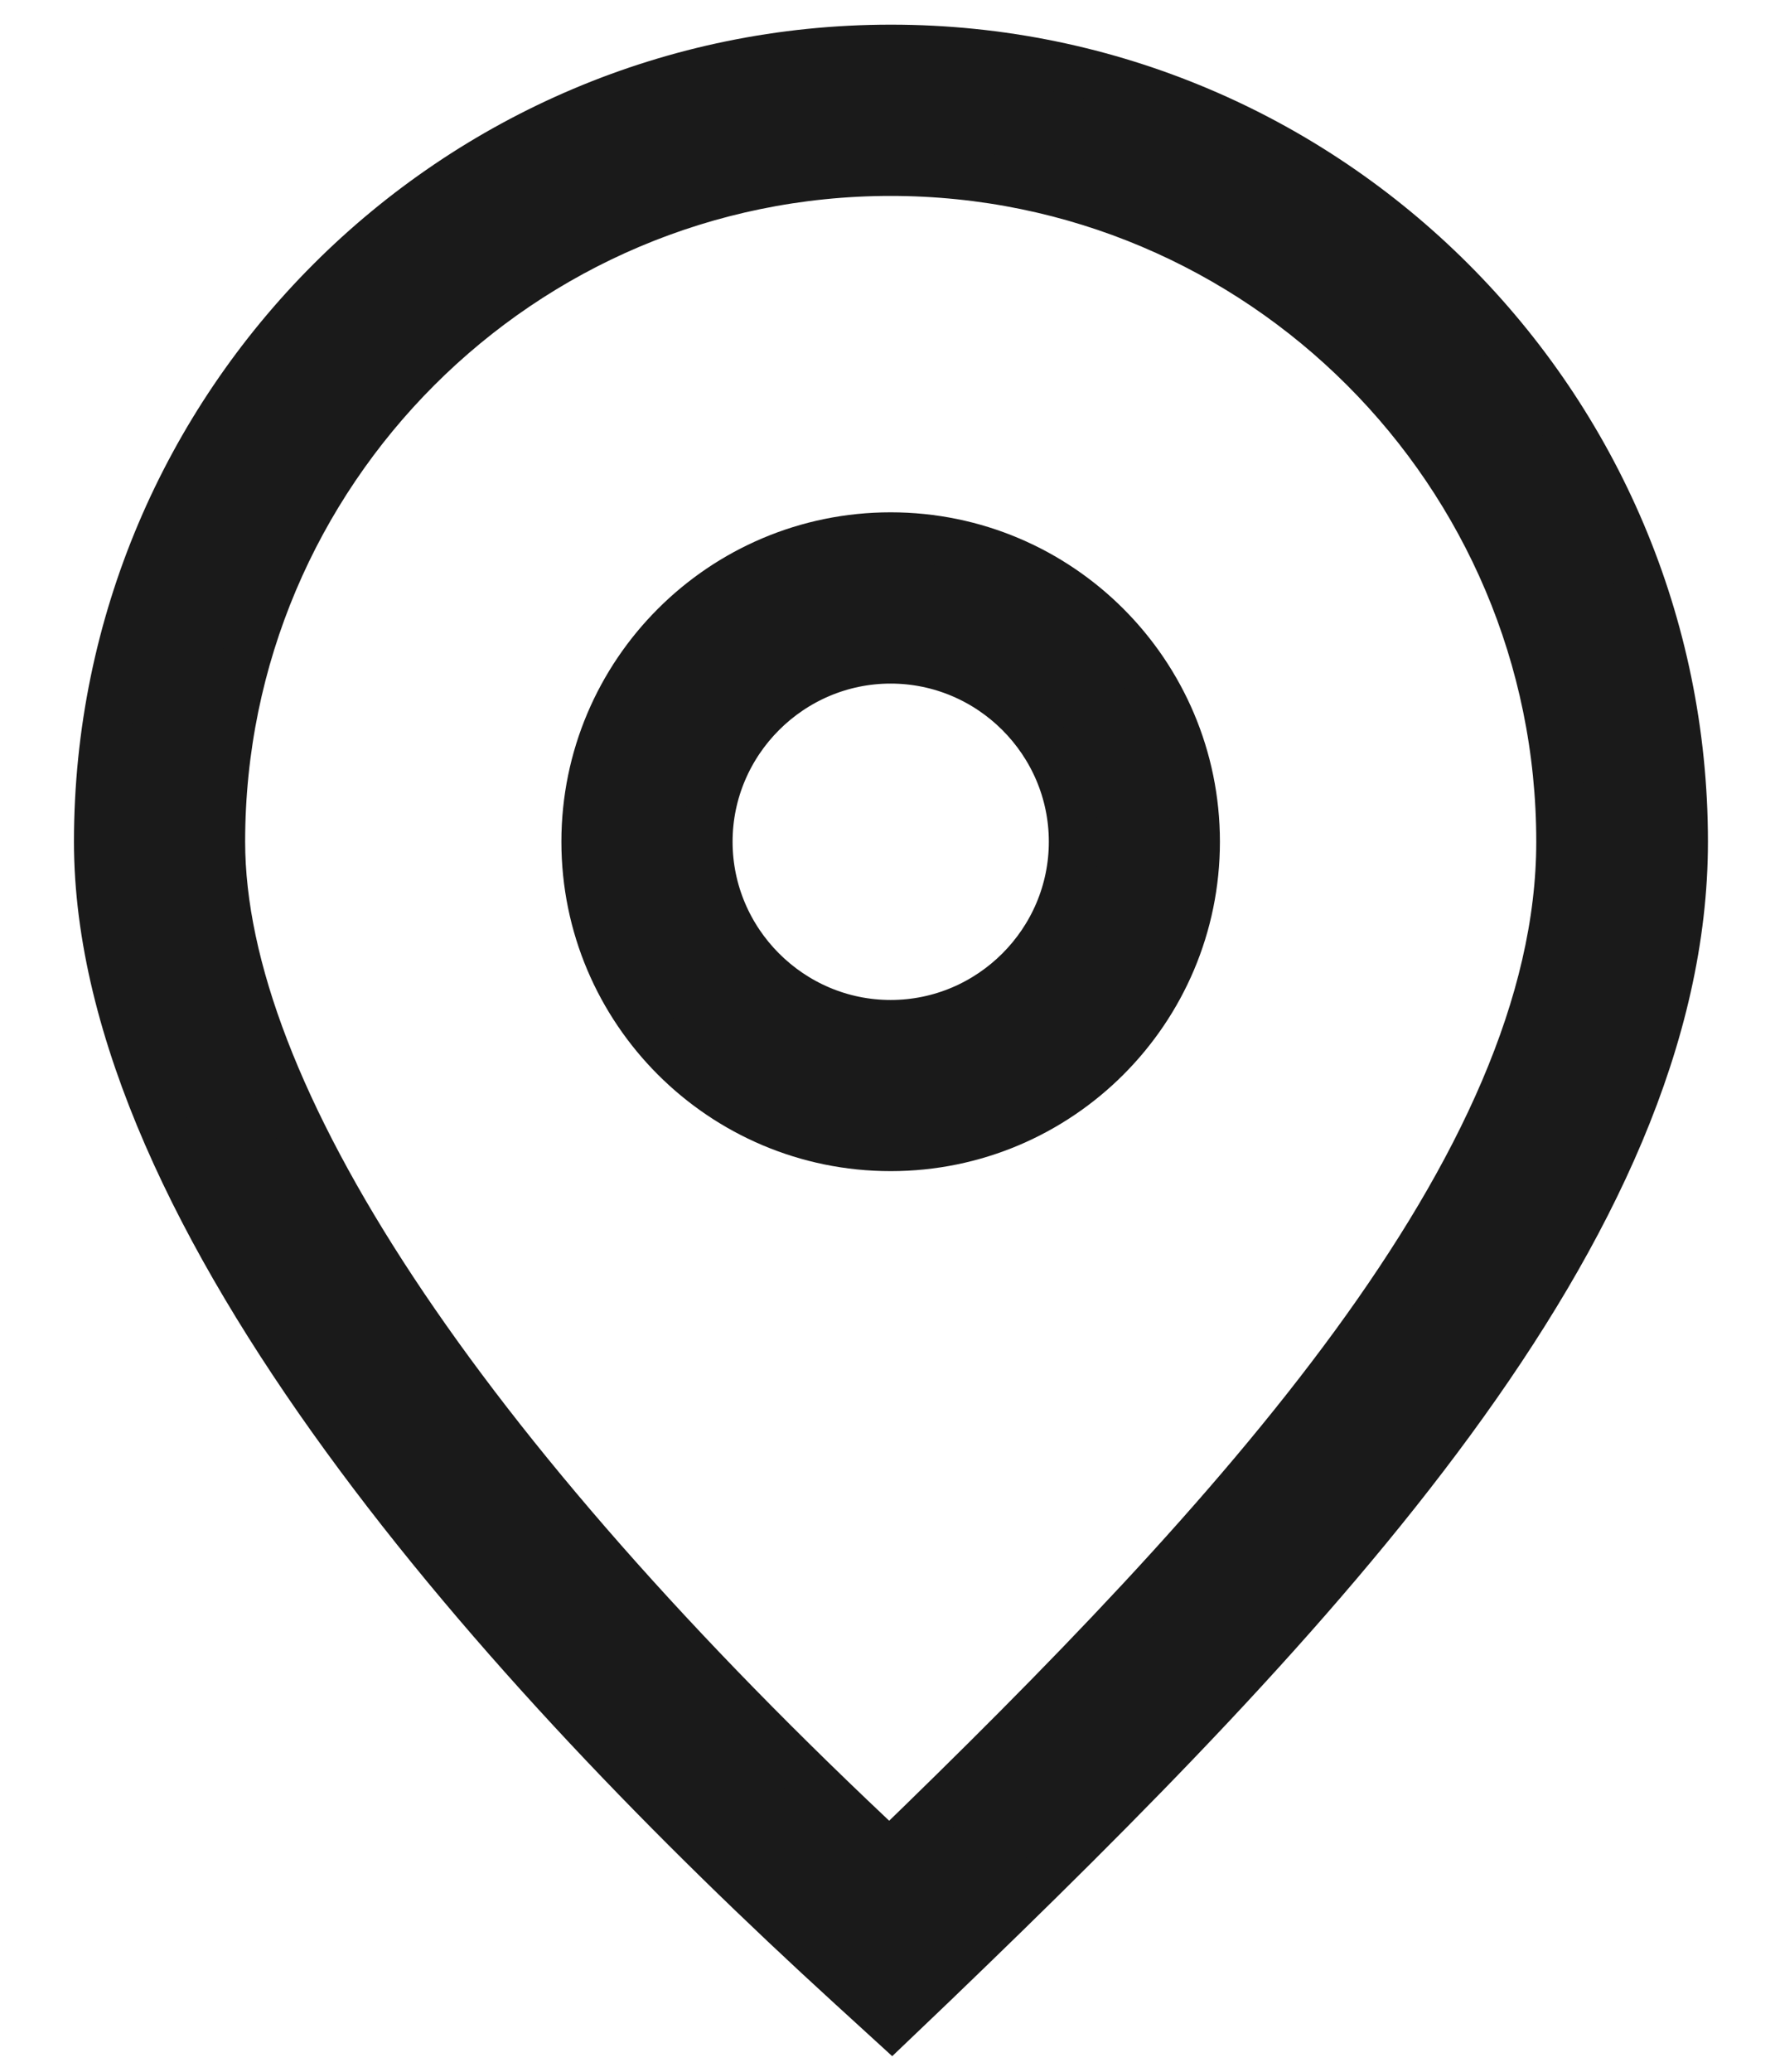
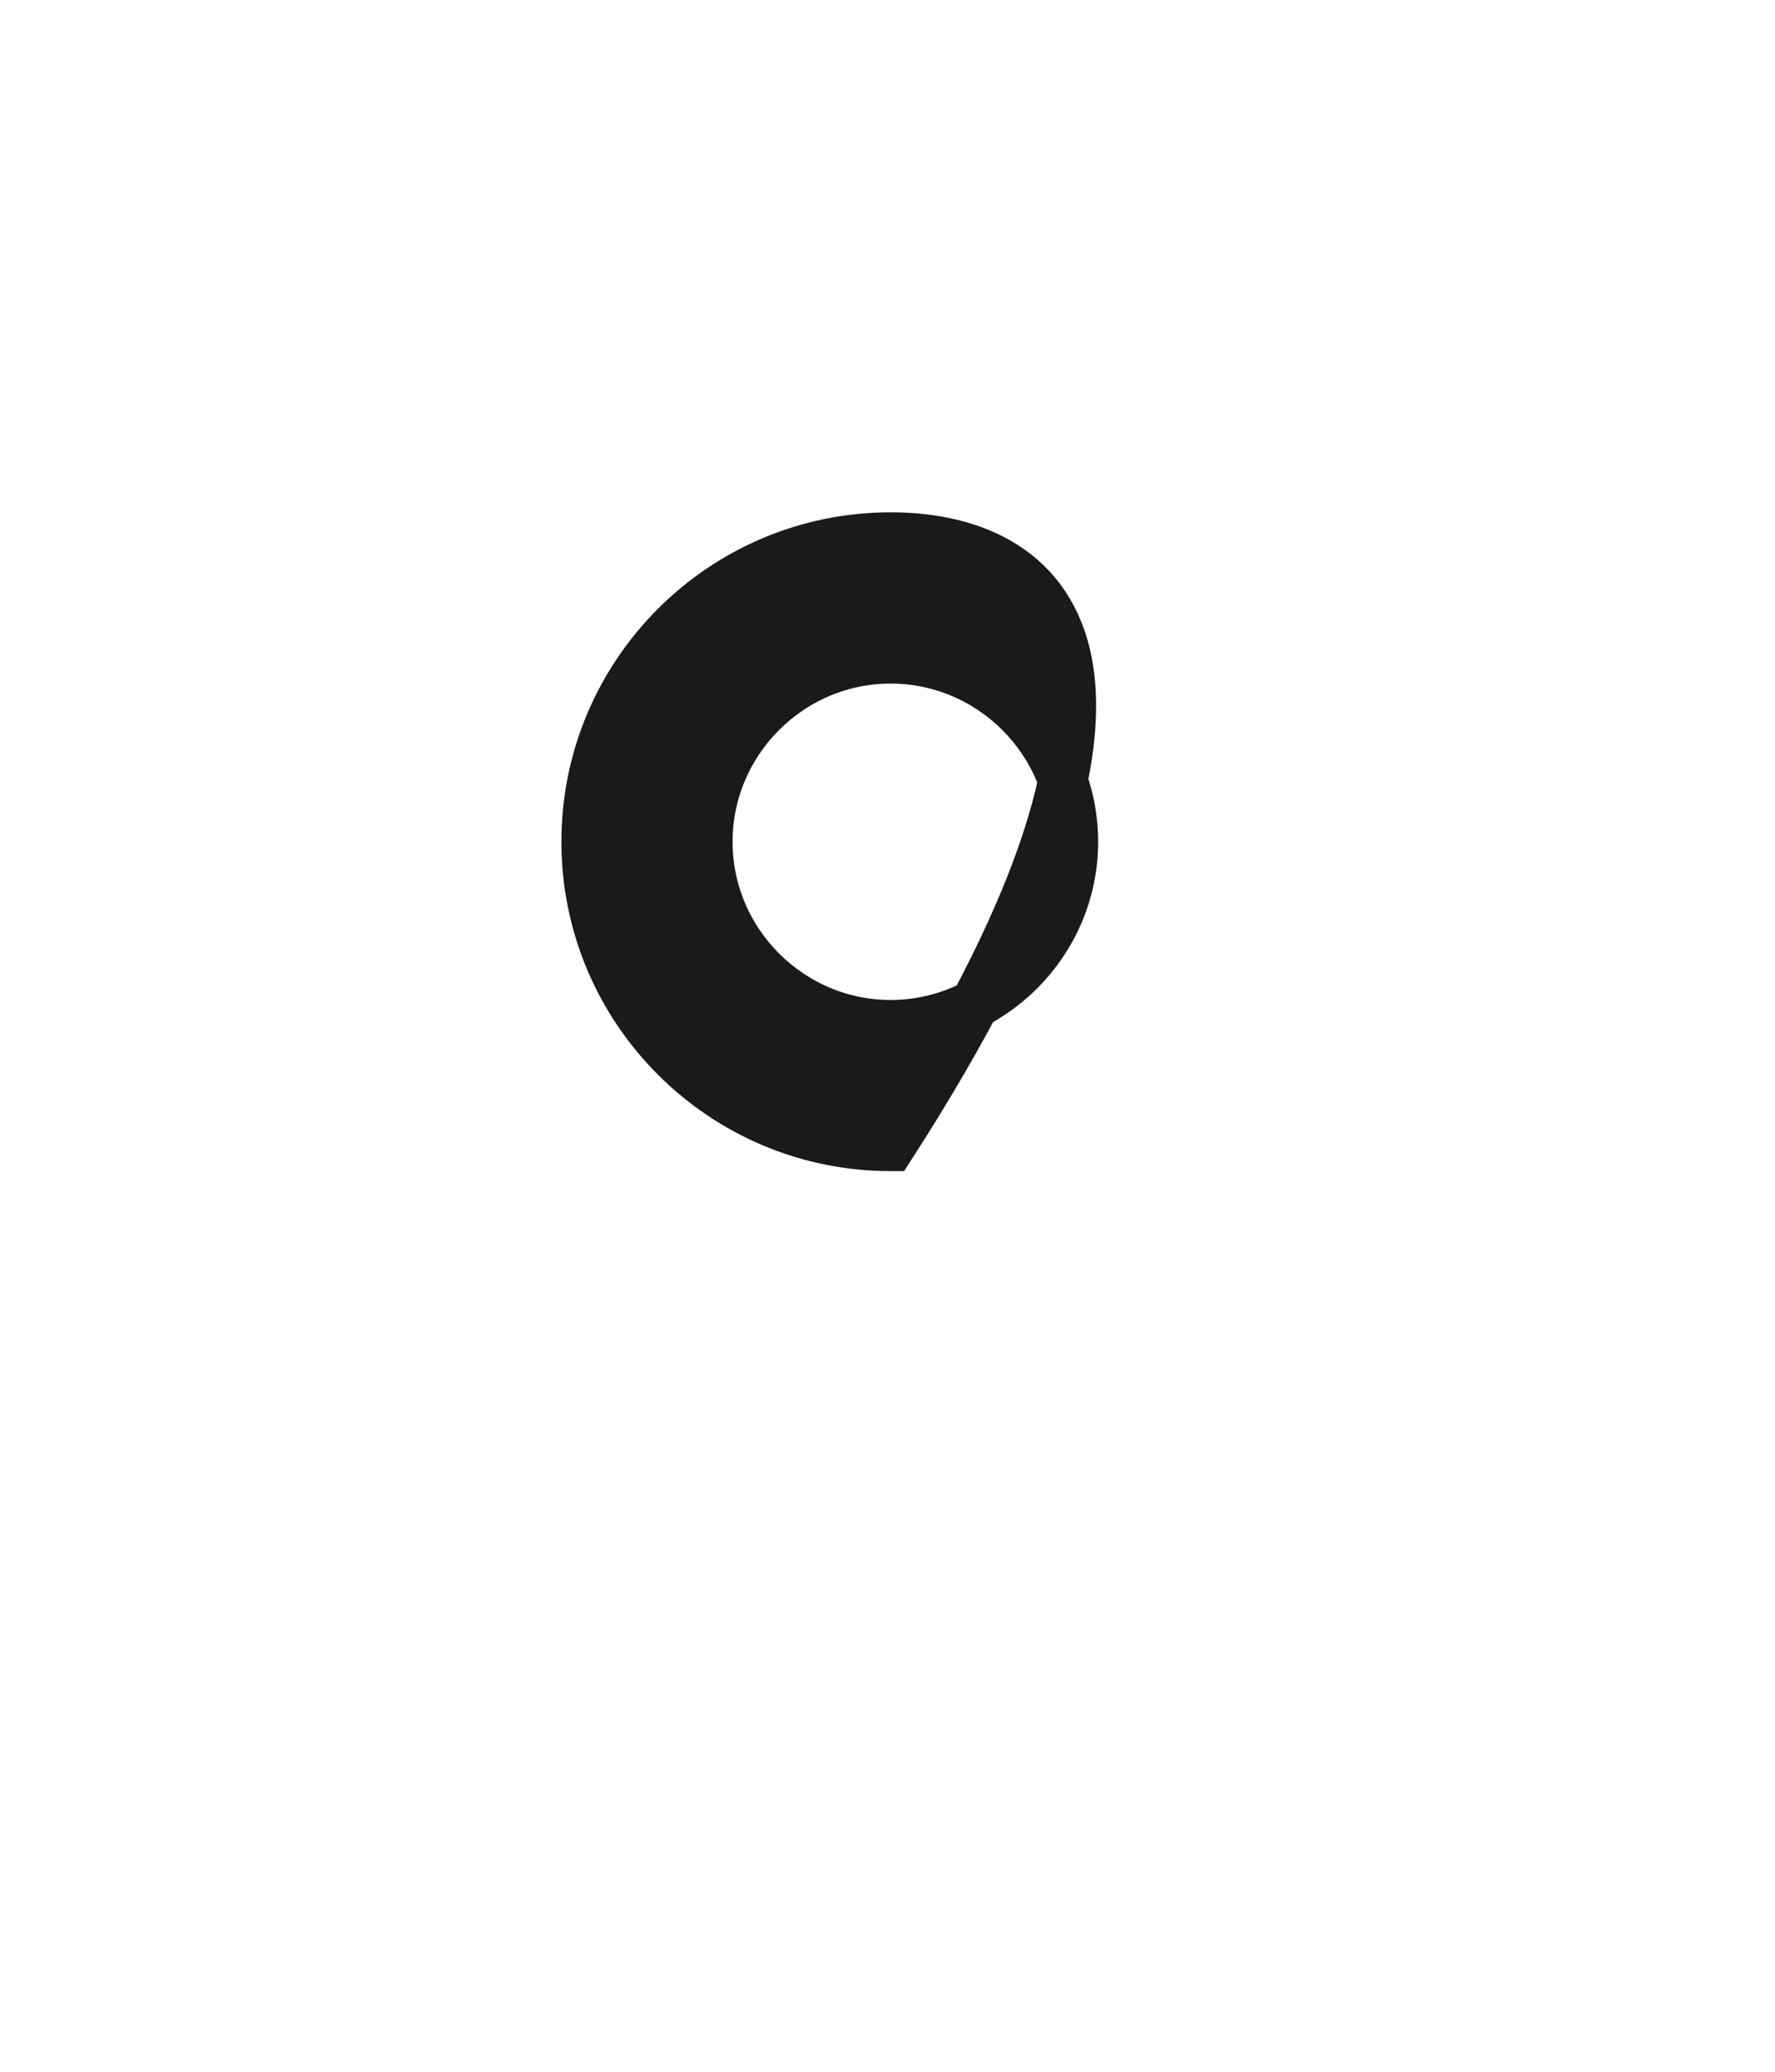
<svg xmlns="http://www.w3.org/2000/svg" width="18" height="21" viewBox="0 0 18 21" fill="none">
-   <path d="M9.032 0.5C4.602 0.5 1 4.102 1 8.532C1 12.351 5.14 16.935 8.618 20.111L9.044 20.5L9.465 20.098C13.314 16.397 17.07 12.456 17.07 8.532C17.07 4.102 13.468 0.5 9.038 0.5H9.032ZM9.02 18.801C4.639 14.711 2.236 11.072 2.236 8.532C2.236 4.782 5.282 1.736 9.032 1.736C12.783 1.736 15.829 4.782 15.829 8.532C15.829 11.838 12.529 15.409 9.02 18.801Z" fill="#1A1A1A" stroke="#1A1A1A" stroke-width="0.5" />
-   <path d="M9.032 5.443C7.327 5.443 5.943 6.827 5.943 8.532C5.943 10.237 7.327 11.621 9.032 11.621C10.737 11.621 12.121 10.237 12.121 8.532C12.121 6.827 10.737 5.443 9.032 5.443ZM9.032 10.386C8.013 10.386 7.179 9.552 7.179 8.532C7.179 7.513 8.013 6.679 9.032 6.679C10.052 6.679 10.886 7.513 10.886 8.532C10.886 9.552 10.052 10.386 9.032 10.386Z" fill="#1A1A1A" stroke="#1A1A1A" stroke-width="0.5" />
+   <path d="M9.032 5.443C7.327 5.443 5.943 6.827 5.943 8.532C5.943 10.237 7.327 11.621 9.032 11.621C12.121 6.827 10.737 5.443 9.032 5.443ZM9.032 10.386C8.013 10.386 7.179 9.552 7.179 8.532C7.179 7.513 8.013 6.679 9.032 6.679C10.052 6.679 10.886 7.513 10.886 8.532C10.886 9.552 10.052 10.386 9.032 10.386Z" fill="#1A1A1A" stroke="#1A1A1A" stroke-width="0.5" />
</svg>